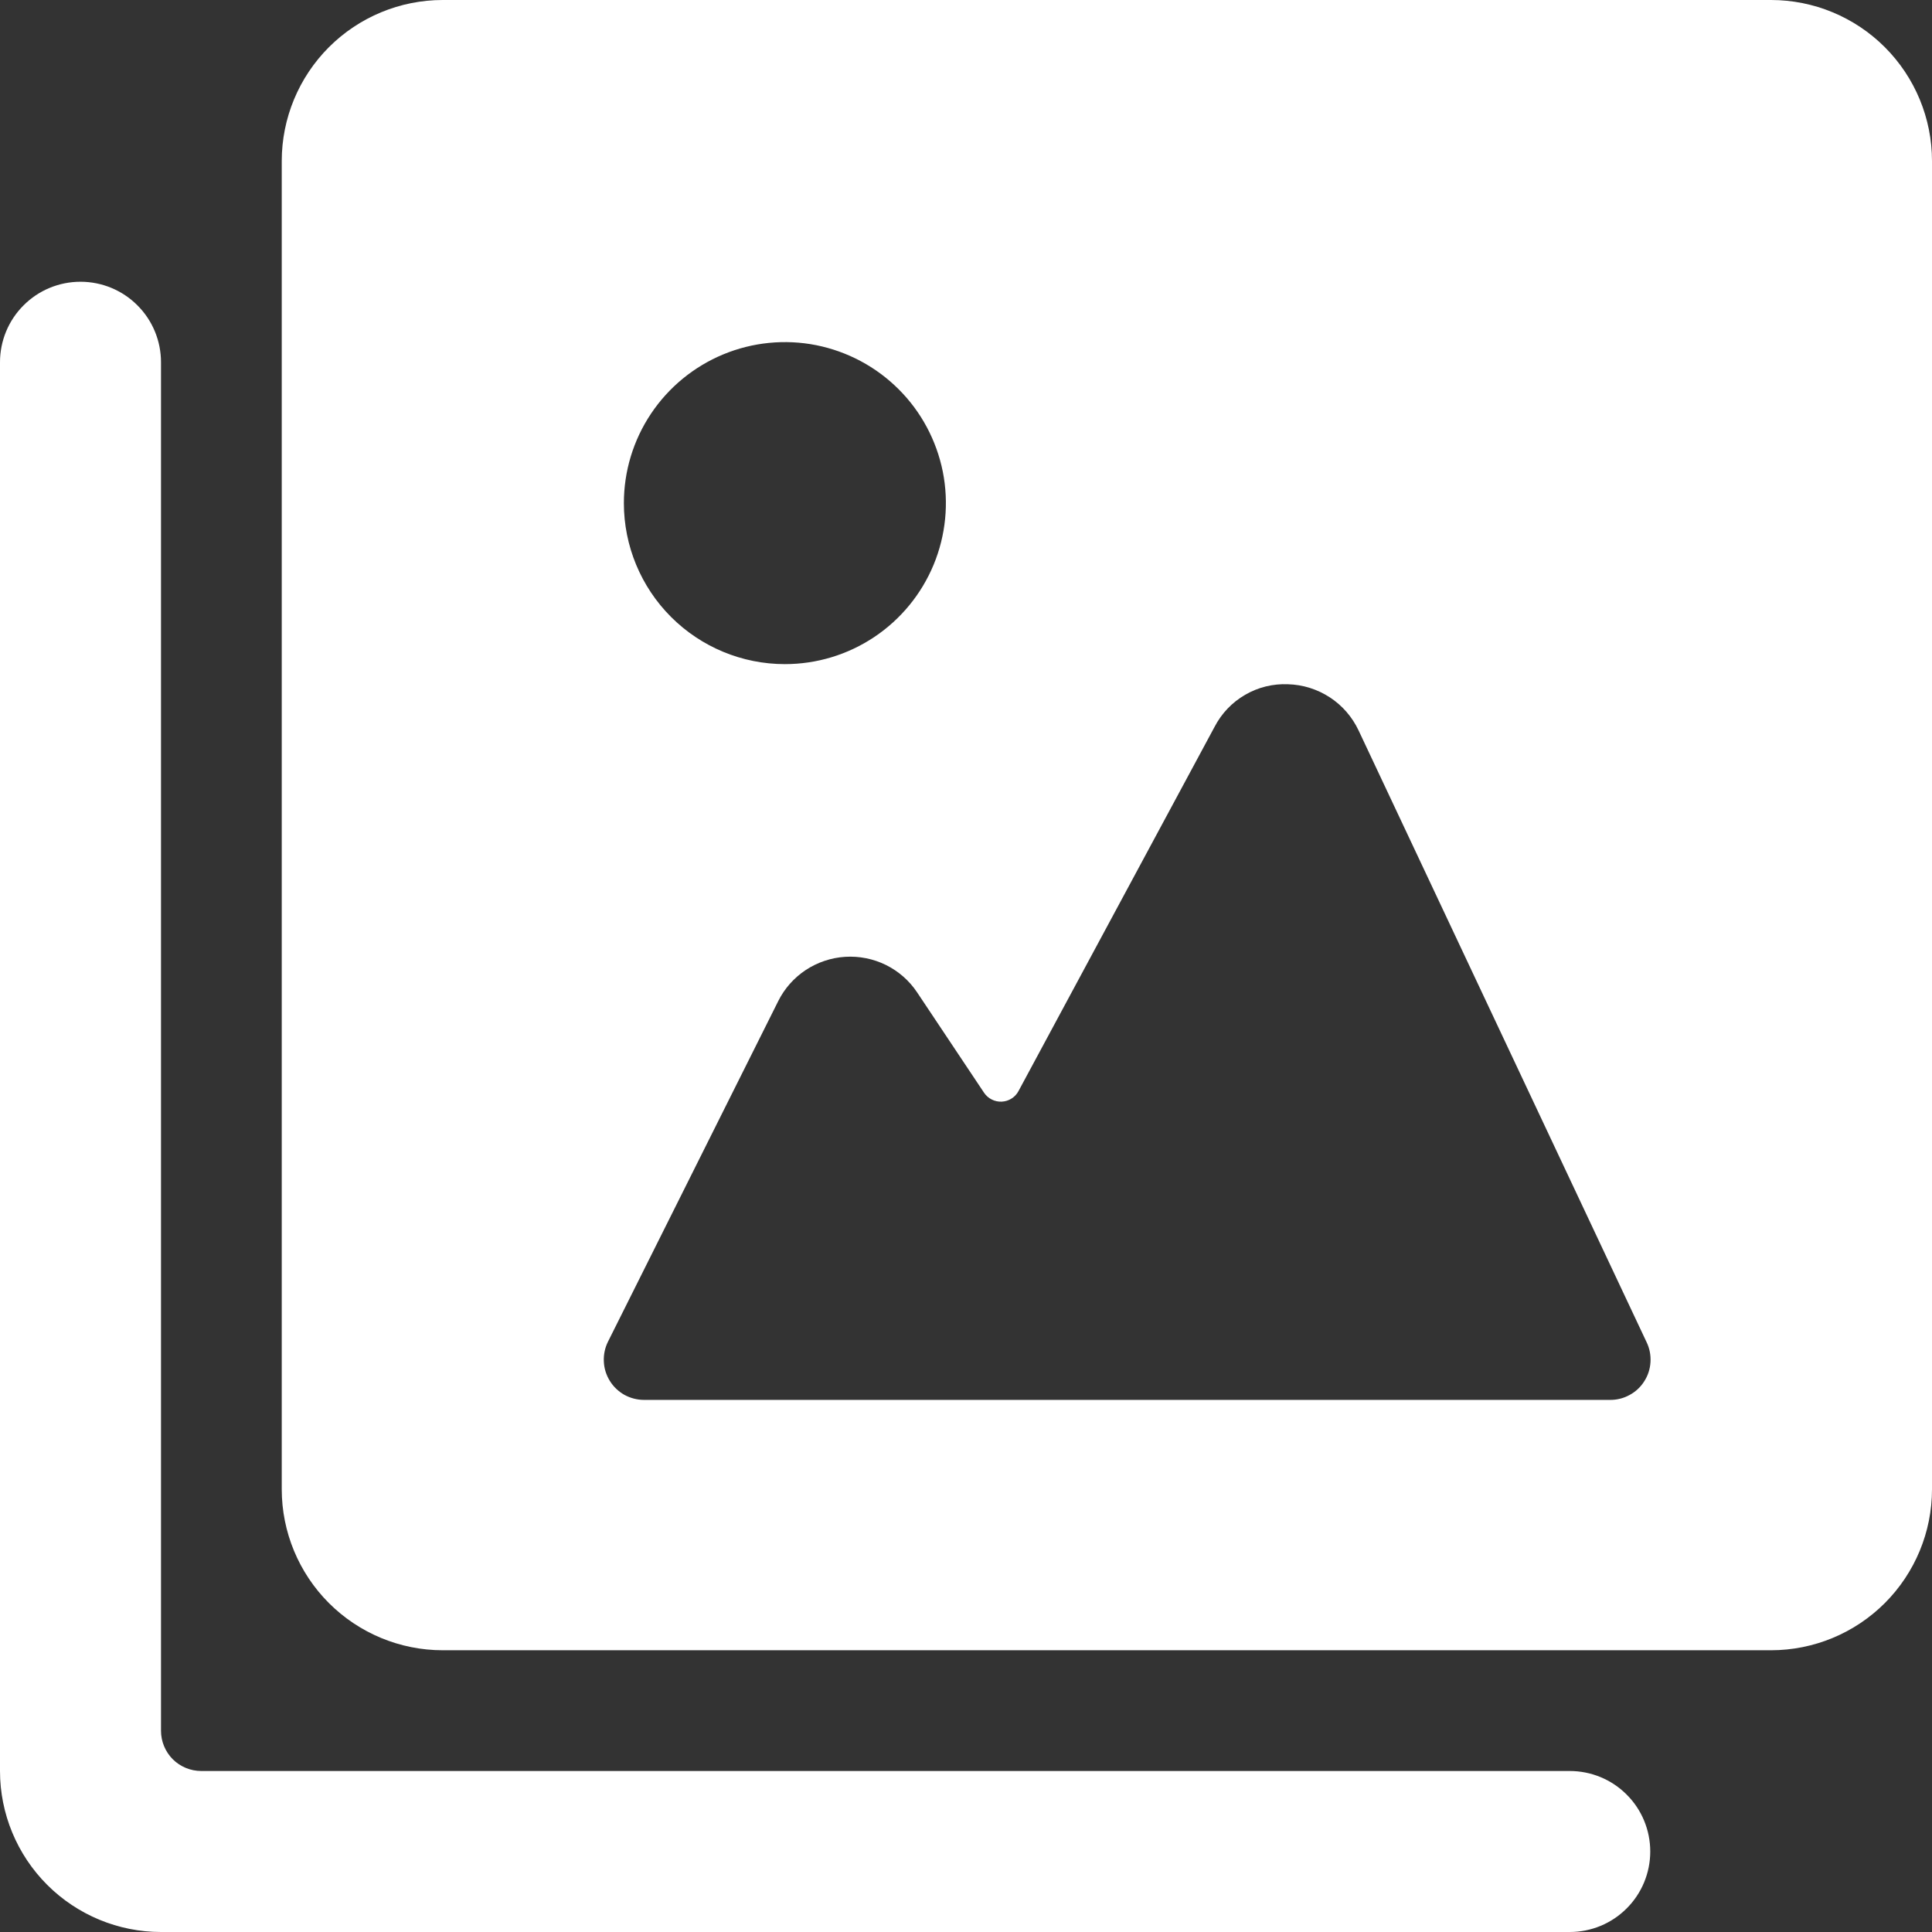
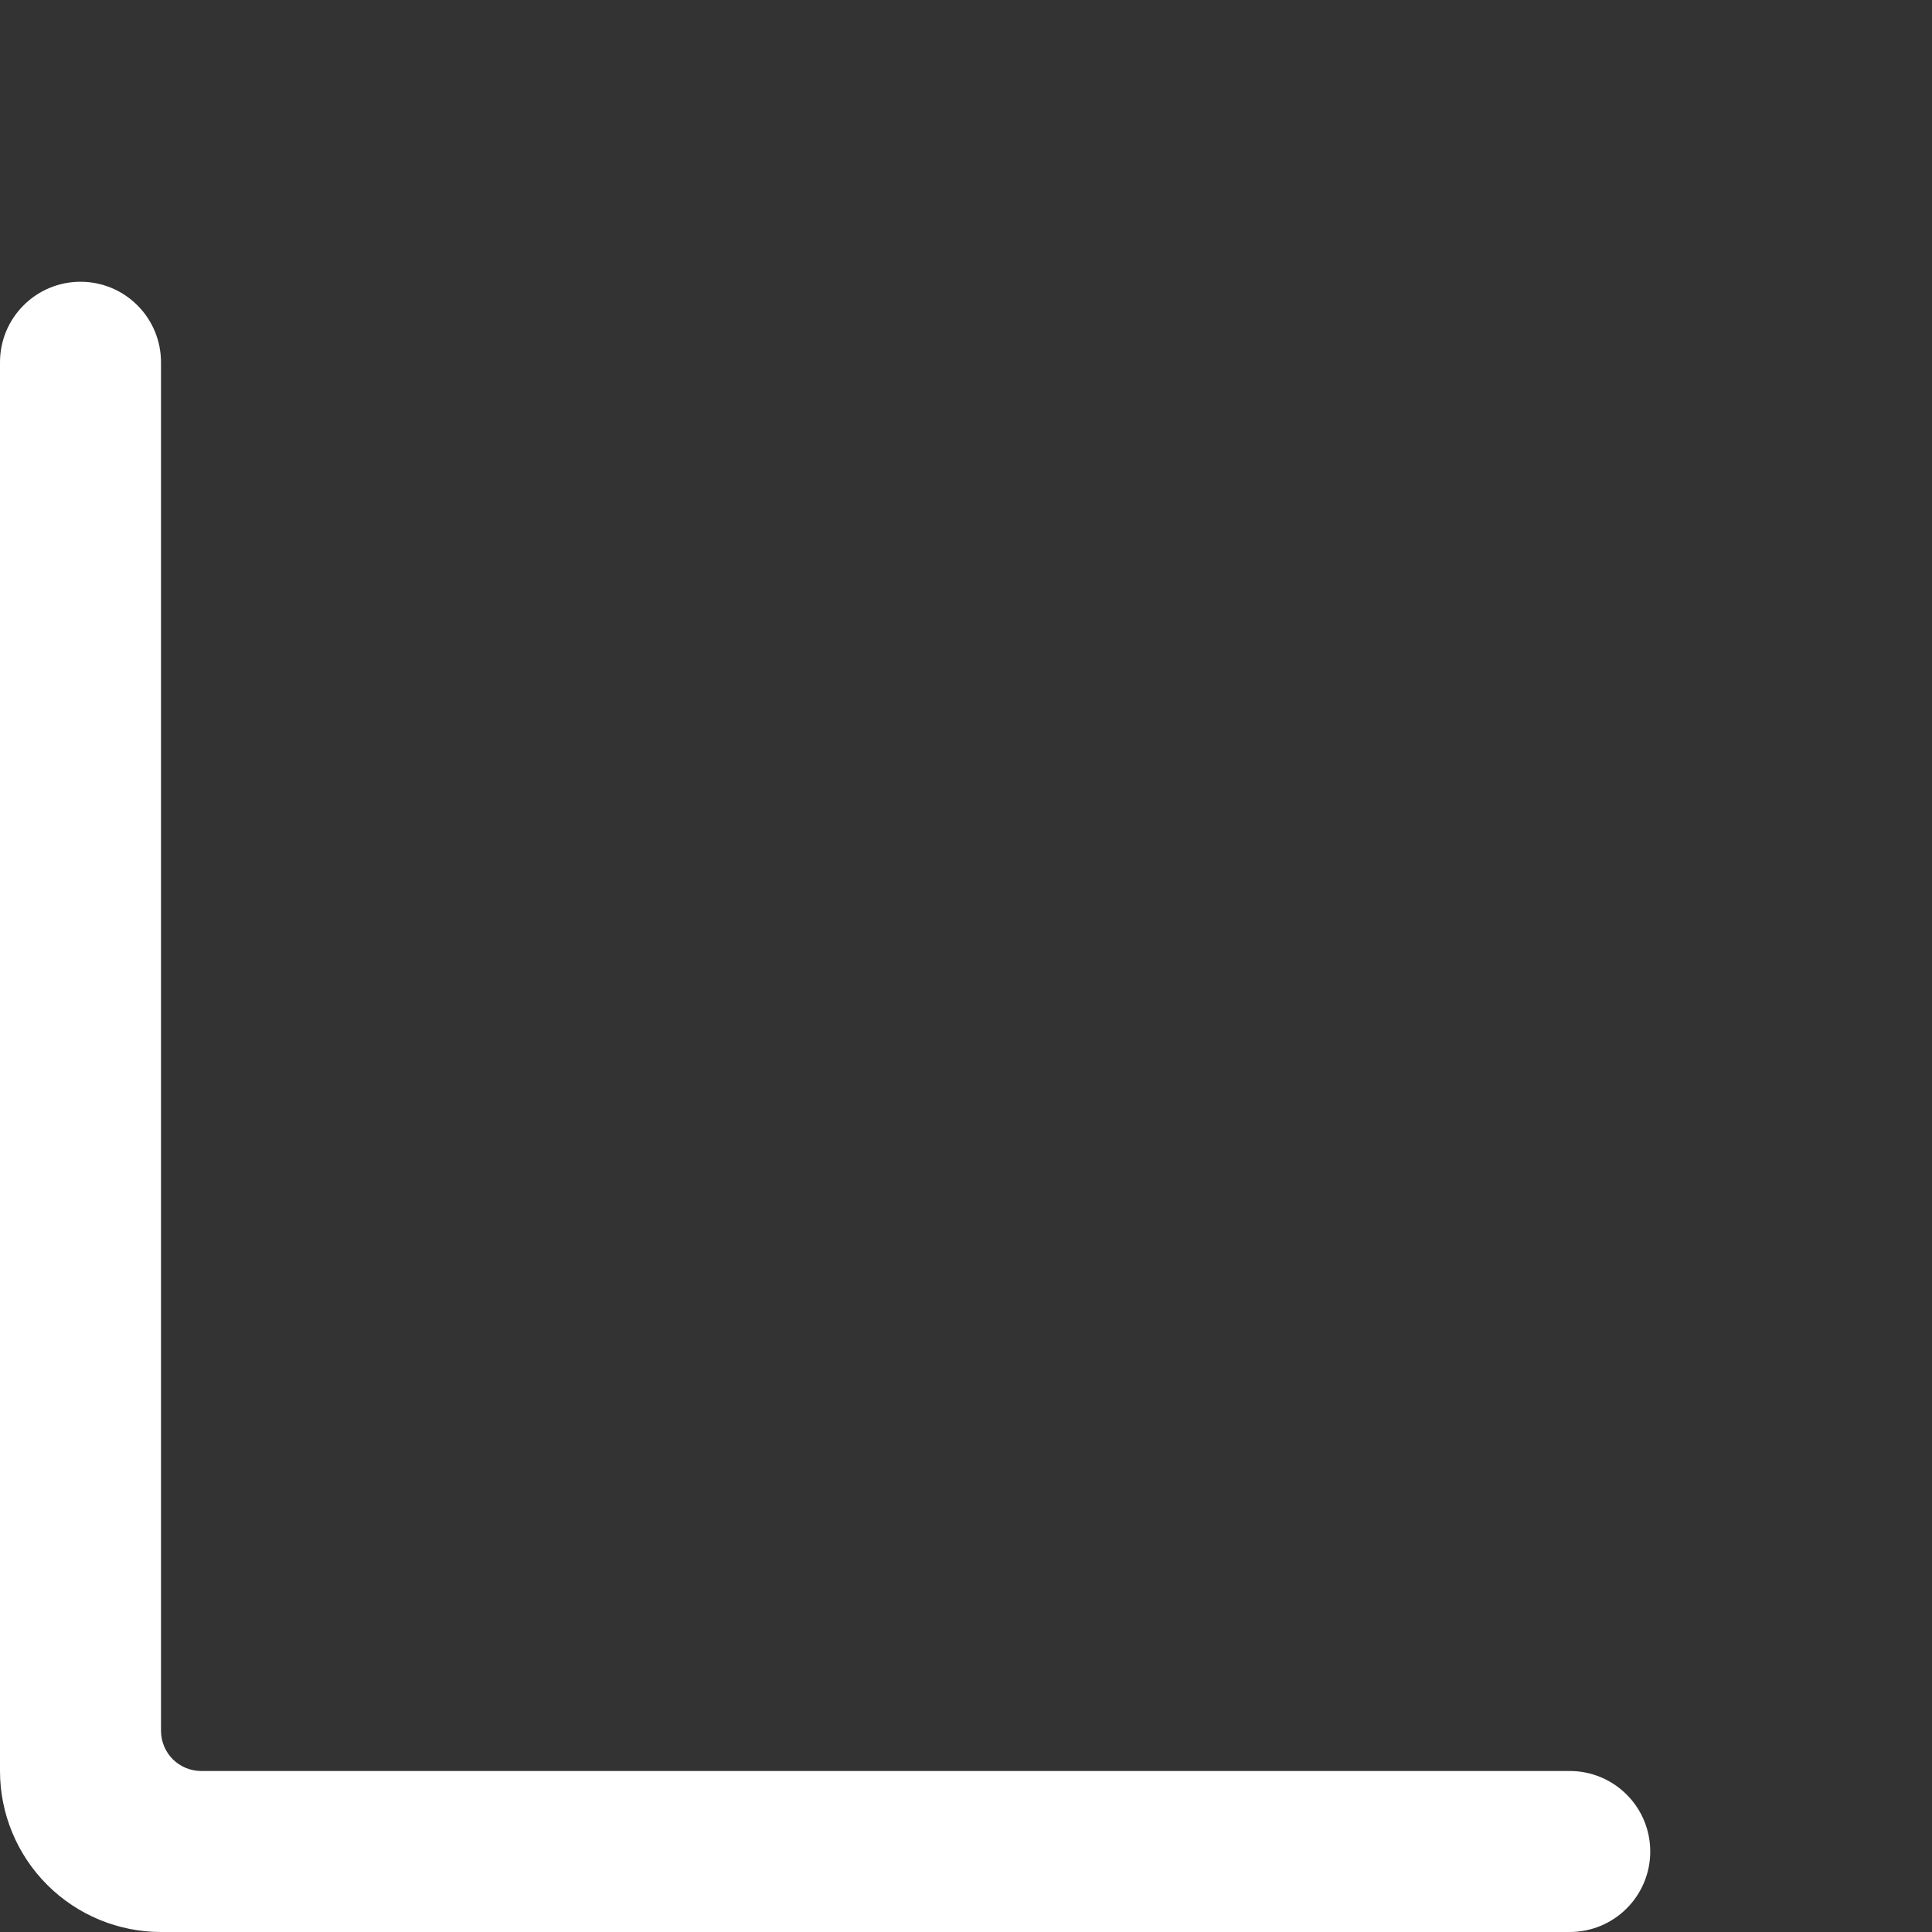
<svg xmlns="http://www.w3.org/2000/svg" width="24" height="24" viewBox="0 0 24 24" fill="none">
  <rect x="0" y="0" width="24" height="24" fill="#333333" stroke="none" />
  <g clip-path="url(#clip0_303_3186)">
-     <path d="M22 0H5.5C4.97 0 4.461 0.211 4.086 0.586C3.711 0.961 3.5 1.47 3.5 2V18.5C3.5 19.03 3.711 19.539 4.086 19.914C4.461 20.289 4.97 20.5 5.5 20.5H22C22.53 20.5 23.039 20.289 23.414 19.914C23.789 19.539 24 19.03 24 18.5V2C24 1.47 23.789 0.961 23.414 0.586C23.039 0.211 22.53 0 22 0ZM9.667 12.437C9.745 12.28 9.863 12.147 10.009 12.05C10.155 11.954 10.324 11.897 10.499 11.886C10.673 11.875 10.848 11.91 11.005 11.987C11.162 12.065 11.296 12.182 11.393 12.328L12.224 13.574C12.248 13.61 12.281 13.639 12.319 13.658C12.358 13.678 12.401 13.687 12.444 13.685C12.487 13.683 12.529 13.67 12.565 13.647C12.602 13.624 12.632 13.592 12.652 13.554L15.089 9.027C15.175 8.862 15.306 8.724 15.468 8.631C15.629 8.537 15.814 8.492 16 8.5C16.185 8.505 16.365 8.562 16.52 8.663C16.675 8.764 16.798 8.907 16.877 9.074L20.455 16.674C20.492 16.75 20.508 16.835 20.503 16.92C20.498 17.005 20.472 17.087 20.426 17.158C20.381 17.23 20.318 17.289 20.243 17.329C20.169 17.37 20.085 17.391 20 17.39H8C7.915 17.39 7.831 17.368 7.756 17.327C7.682 17.285 7.619 17.225 7.575 17.153C7.53 17.08 7.504 16.997 7.501 16.912C7.497 16.827 7.515 16.742 7.553 16.666L9.667 12.437ZM7.75 6.25C7.75 5.854 7.867 5.468 8.087 5.139C8.307 4.81 8.619 4.554 8.985 4.402C9.35 4.251 9.752 4.211 10.14 4.288C10.528 4.366 10.884 4.556 11.164 4.836C11.444 5.115 11.634 5.472 11.712 5.86C11.789 6.248 11.749 6.65 11.598 7.015C11.446 7.381 11.19 7.693 10.861 7.913C10.532 8.133 10.146 8.25 9.75 8.25C9.22 8.25 8.711 8.039 8.336 7.664C7.961 7.289 7.75 6.78 7.75 6.25Z" fill="white" />
    <path d="M19.5 22H2.5C2.367 22 2.24 21.947 2.146 21.854C2.053 21.76 2 21.633 2 21.5V4.5C2 4.235 1.895 3.98 1.707 3.793C1.52 3.605 1.265 3.5 1 3.5C0.735 3.5 0.48 3.605 0.293 3.793C0.105 3.98 0 4.235 0 4.5L0 22C0 22.53 0.211 23.039 0.586 23.414C0.961 23.789 1.47 24 2 24H19.5C19.765 24 20.02 23.895 20.207 23.707C20.395 23.52 20.5 23.265 20.5 23C20.5 22.735 20.395 22.48 20.207 22.293C20.02 22.105 19.765 22 19.5 22Z" fill="white" />
  </g>
  <defs>
    <clipPath id="clip0_303_3186">
      <rect width="24" height="24" fill="white" />
    </clipPath>
  </defs>
</svg>